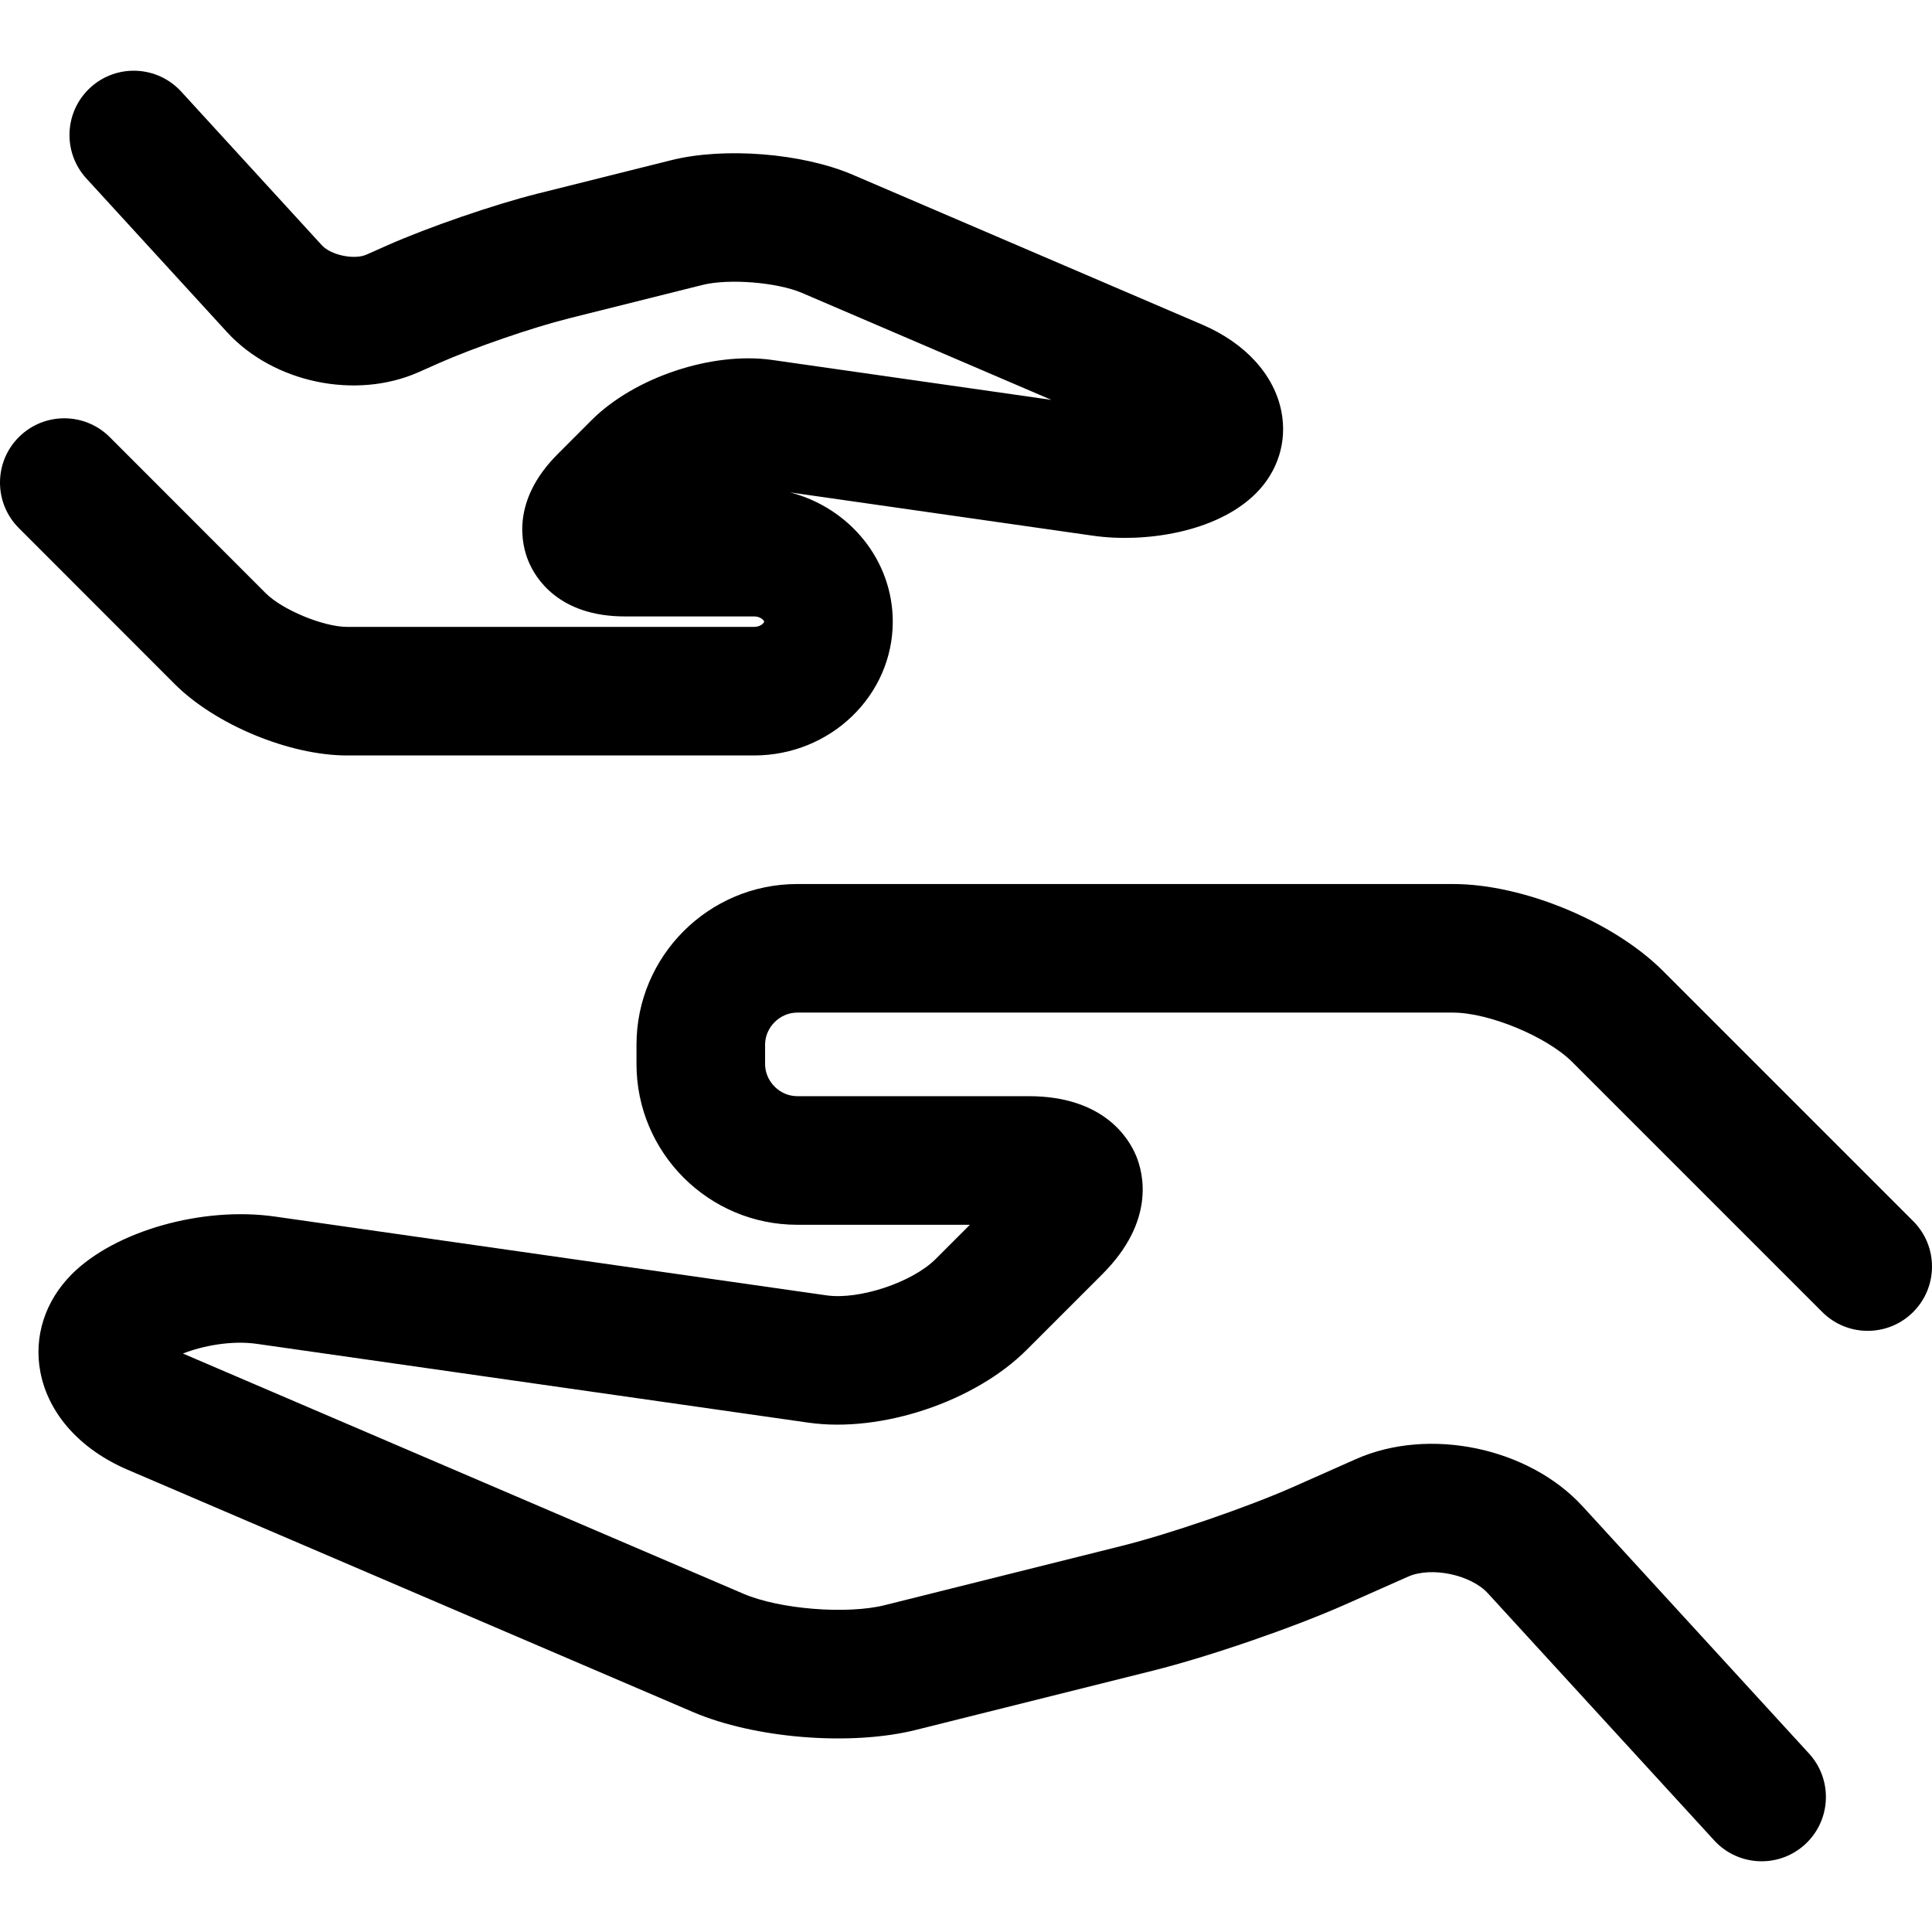
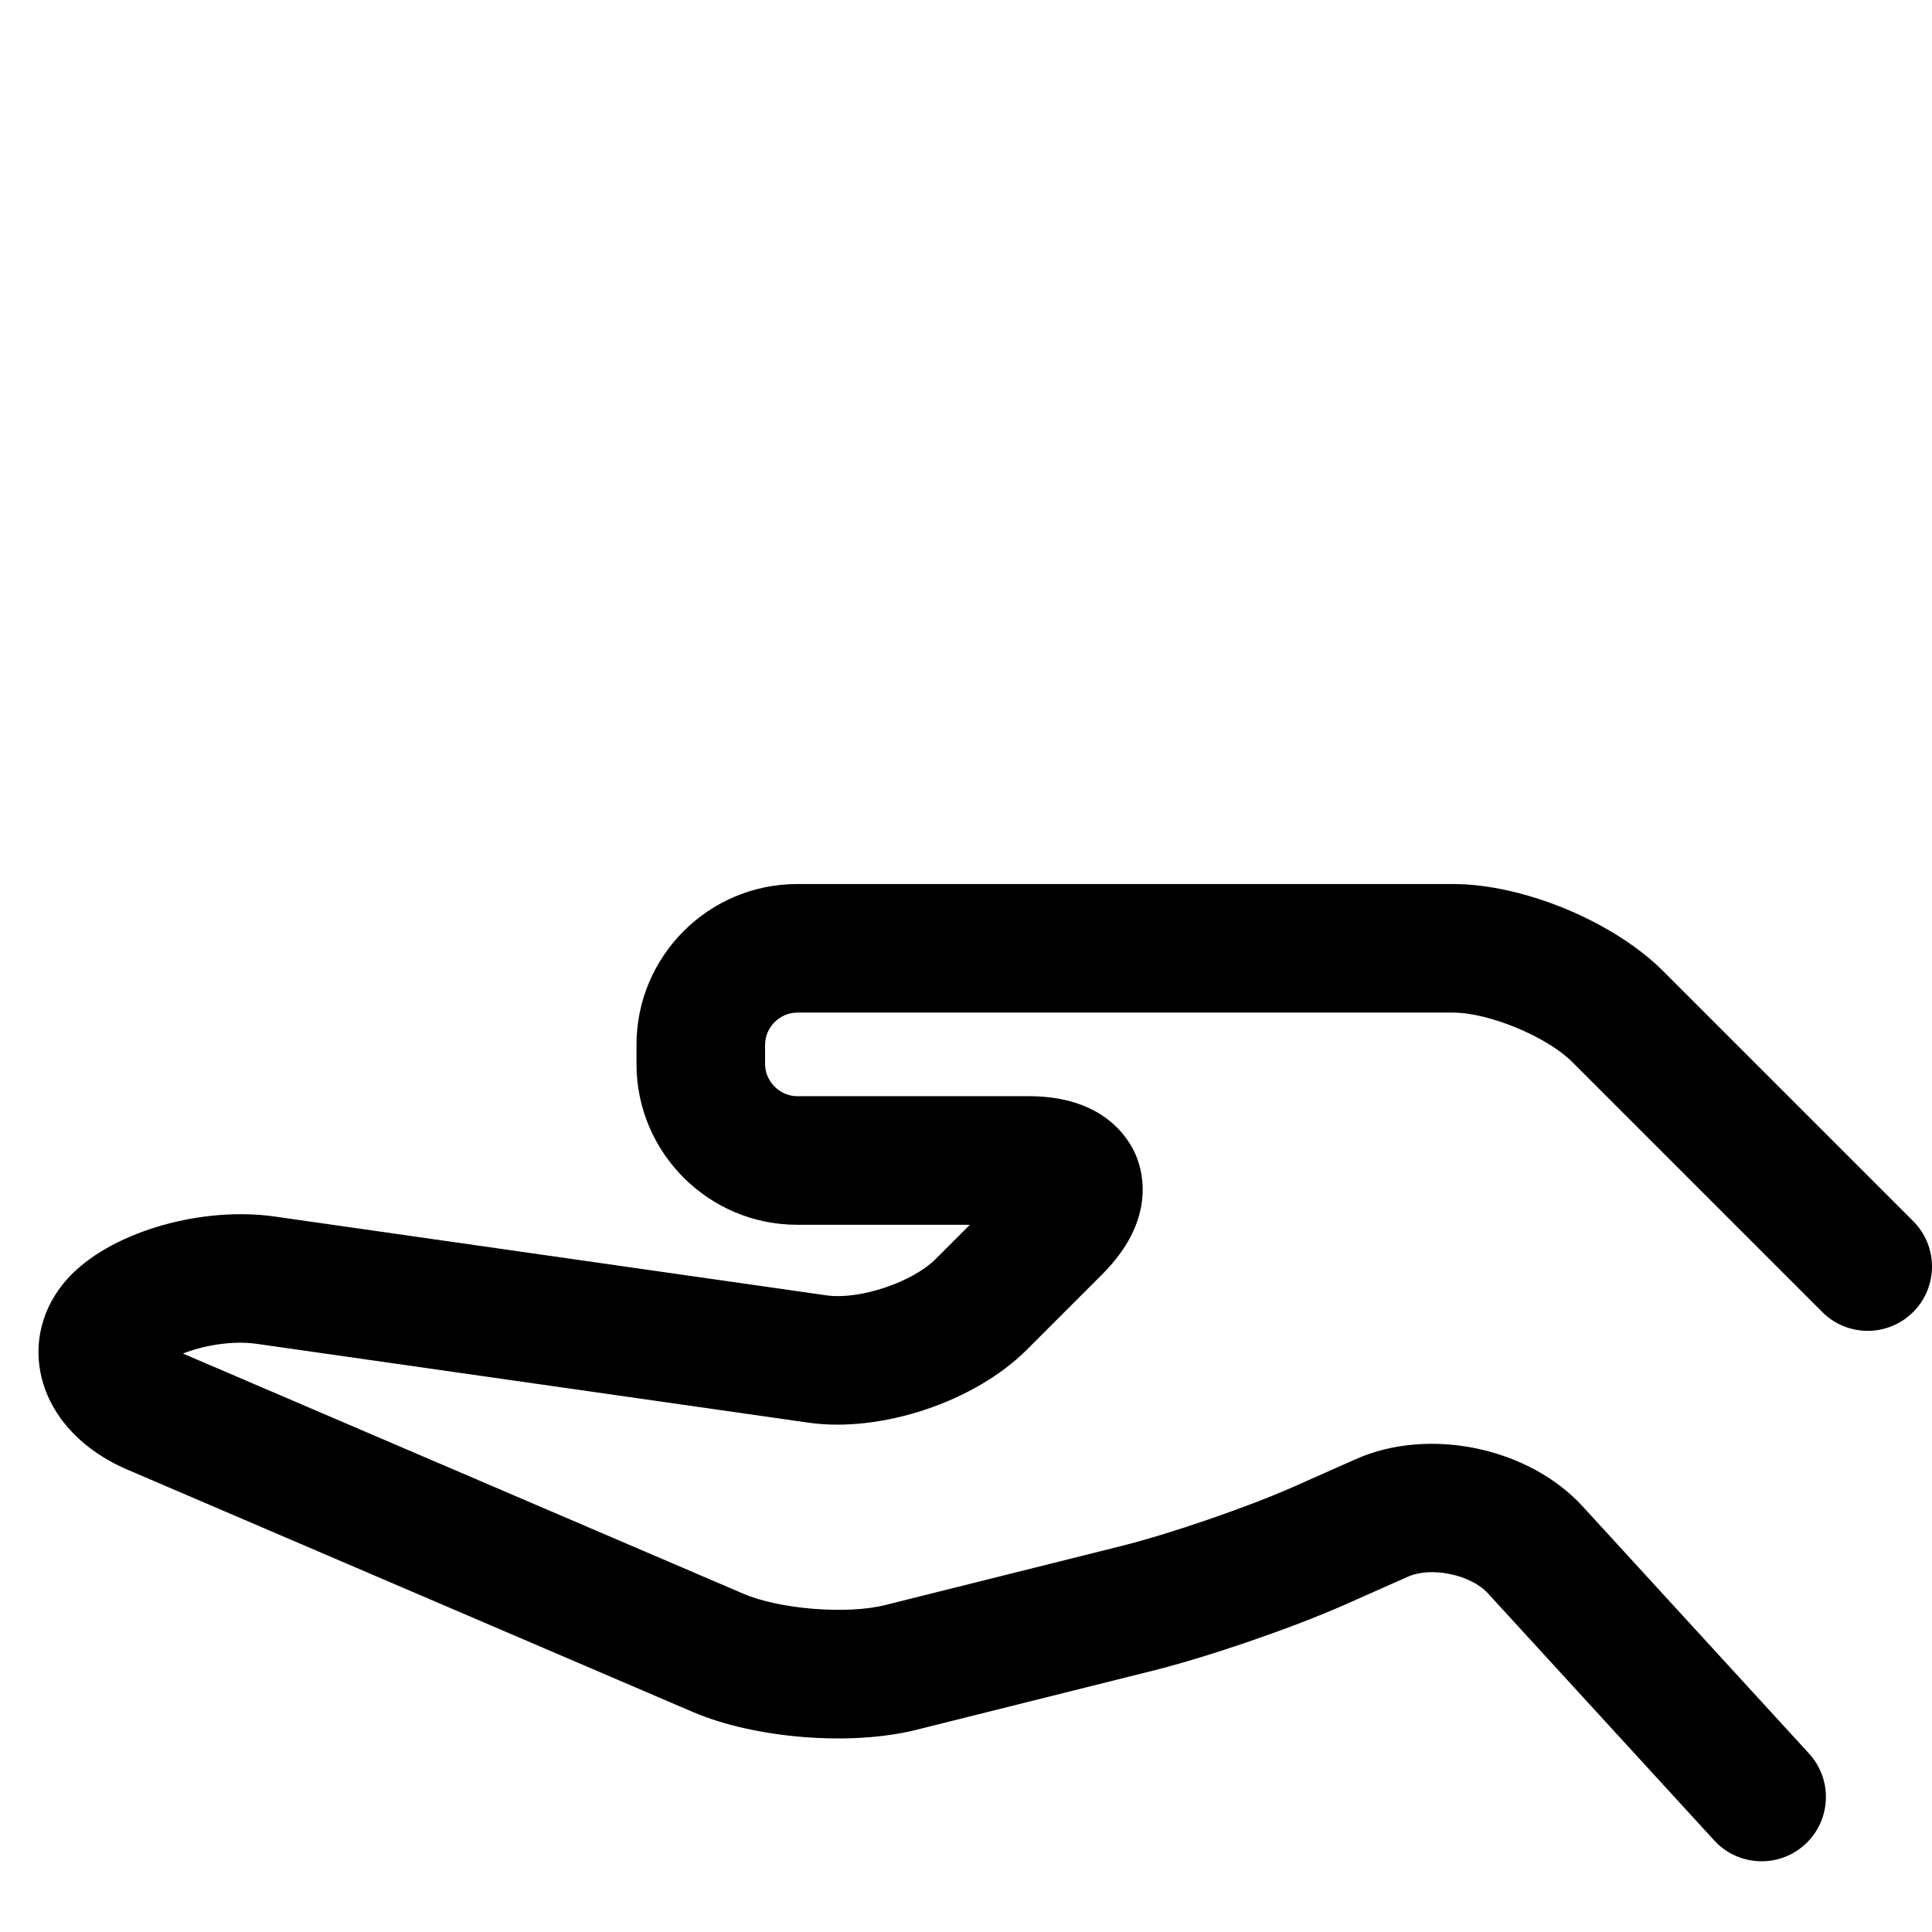
<svg xmlns="http://www.w3.org/2000/svg" version="1.1" id="Capa_1" x="0px" y="0px" viewBox="0 0 300.5 300.5" style="enable-background:new 0 0 300.5 300.5;" xml:space="preserve">
  <g>
-     <path d="M53.98,117.502h63.316c11.89,0,21.563-9.337,21.563-20.813c0-9.608-6.78-17.717-15.967-20.101l47.127,6.738   c7.894,1.129,19.197-0.455,25.336-6.6c3.409-3.41,4.853-8.031,3.959-12.678c-1.101-5.726-5.588-10.664-12.312-13.551   l-54.383-23.322c-7.829-3.355-19.959-4.325-28.21-2.26l-20.782,5.199c-6.748,1.687-17.036,5.228-23.424,8.065l-3.2,1.422   c-1.899,0.847-5.533,0.087-6.94-1.451L28.184,14.247c-3.729-4.073-10.055-4.354-14.129-0.625   c-4.073,3.729-4.354,10.055-0.625,14.129l21.879,23.905c7.225,7.891,20.041,10.566,29.816,6.224l3.198-1.421   c5.313-2.359,14.541-5.537,20.154-6.939l20.787-5.201c4.085-1.021,11.603-0.418,15.474,1.24l38.796,16.638l-43.425-6.209   c-9.345-1.333-21.434,2.693-28.111,9.376l-5.256,5.262c-7.31,7.309-5.614,14.096-4.546,16.675   c1.067,2.579,4.668,8.578,15.005,8.578h20.095c1.042,0,1.563,0.656,1.563,0.812c0,0.155-0.521,0.813-1.563,0.813H53.98   c-3.676,0-10.066-2.648-12.663-5.248L17.074,67.993c-3.904-3.906-10.236-3.909-14.143-0.006   c-3.907,3.904-3.909,10.235-0.006,14.143l24.241,24.26C33.495,112.725,45.023,117.502,53.98,117.502z" />
    <path d="M297.571,189.929l-38.895-38.894c-7.717-7.717-21.766-13.535-32.677-13.535h-102c-13.785,0-25,11.215-25,25v3   c0,13.785,11.215,25,25,25h26.857l-5.322,5.322c-3.634,3.635-11.88,6.383-16.971,5.657l-85.801-12.258   c-11.287-1.613-24.866,2.239-31.584,8.957c-4.174,4.174-5.958,9.734-4.894,15.254c1.248,6.479,6.191,12.009,13.564,15.168   l87.925,37.682c9.627,4.126,24.547,5.321,34.704,2.781l36.896-9.225c8.631-2.158,21.762-6.676,29.894-10.286l9.745-4.326   c3.602-1.599,9.748-0.315,12.408,2.589l35.204,38.438c1.973,2.154,4.671,3.246,7.378,3.246c2.412,0,4.832-0.868,6.751-2.625   c4.073-3.73,4.351-10.057,0.621-14.129l-35.205-38.439c-8.403-9.177-23.897-12.407-35.272-7.36l-9.745,4.326   c-7.002,3.108-19.197,7.305-26.63,9.163l-36.896,9.225c-5.905,1.477-16.379,0.636-21.974-1.762l-87.202-37.372   c3.061-1.205,7.559-2.068,11.486-1.507l85.801,12.258c11.293,1.622,25.88-3.253,33.94-11.314l11.787-11.787   c8.213-8.213,6.409-15.596,5.252-18.389c-1.157-2.793-5.102-9.289-16.717-9.289h-36c-2.71,0-5-2.29-5-5v-3c0-2.71,2.29-5,5-5h102   c5.58,0,14.589,3.731,18.535,7.678l38.893,38.894c3.906,3.904,10.236,3.904,14.143,0   C301.476,200.166,301.476,193.834,297.571,189.929z" />
  </g>
  <g>
</g>
  <g>
</g>
  <g>
</g>
  <g>
</g>
  <g>
</g>
  <g>
</g>
  <g>
</g>
  <g>
</g>
  <g>
</g>
  <g>
</g>
  <g>
</g>
  <g>
</g>
  <g>
</g>
  <g>
</g>
  <g>
</g>
</svg>